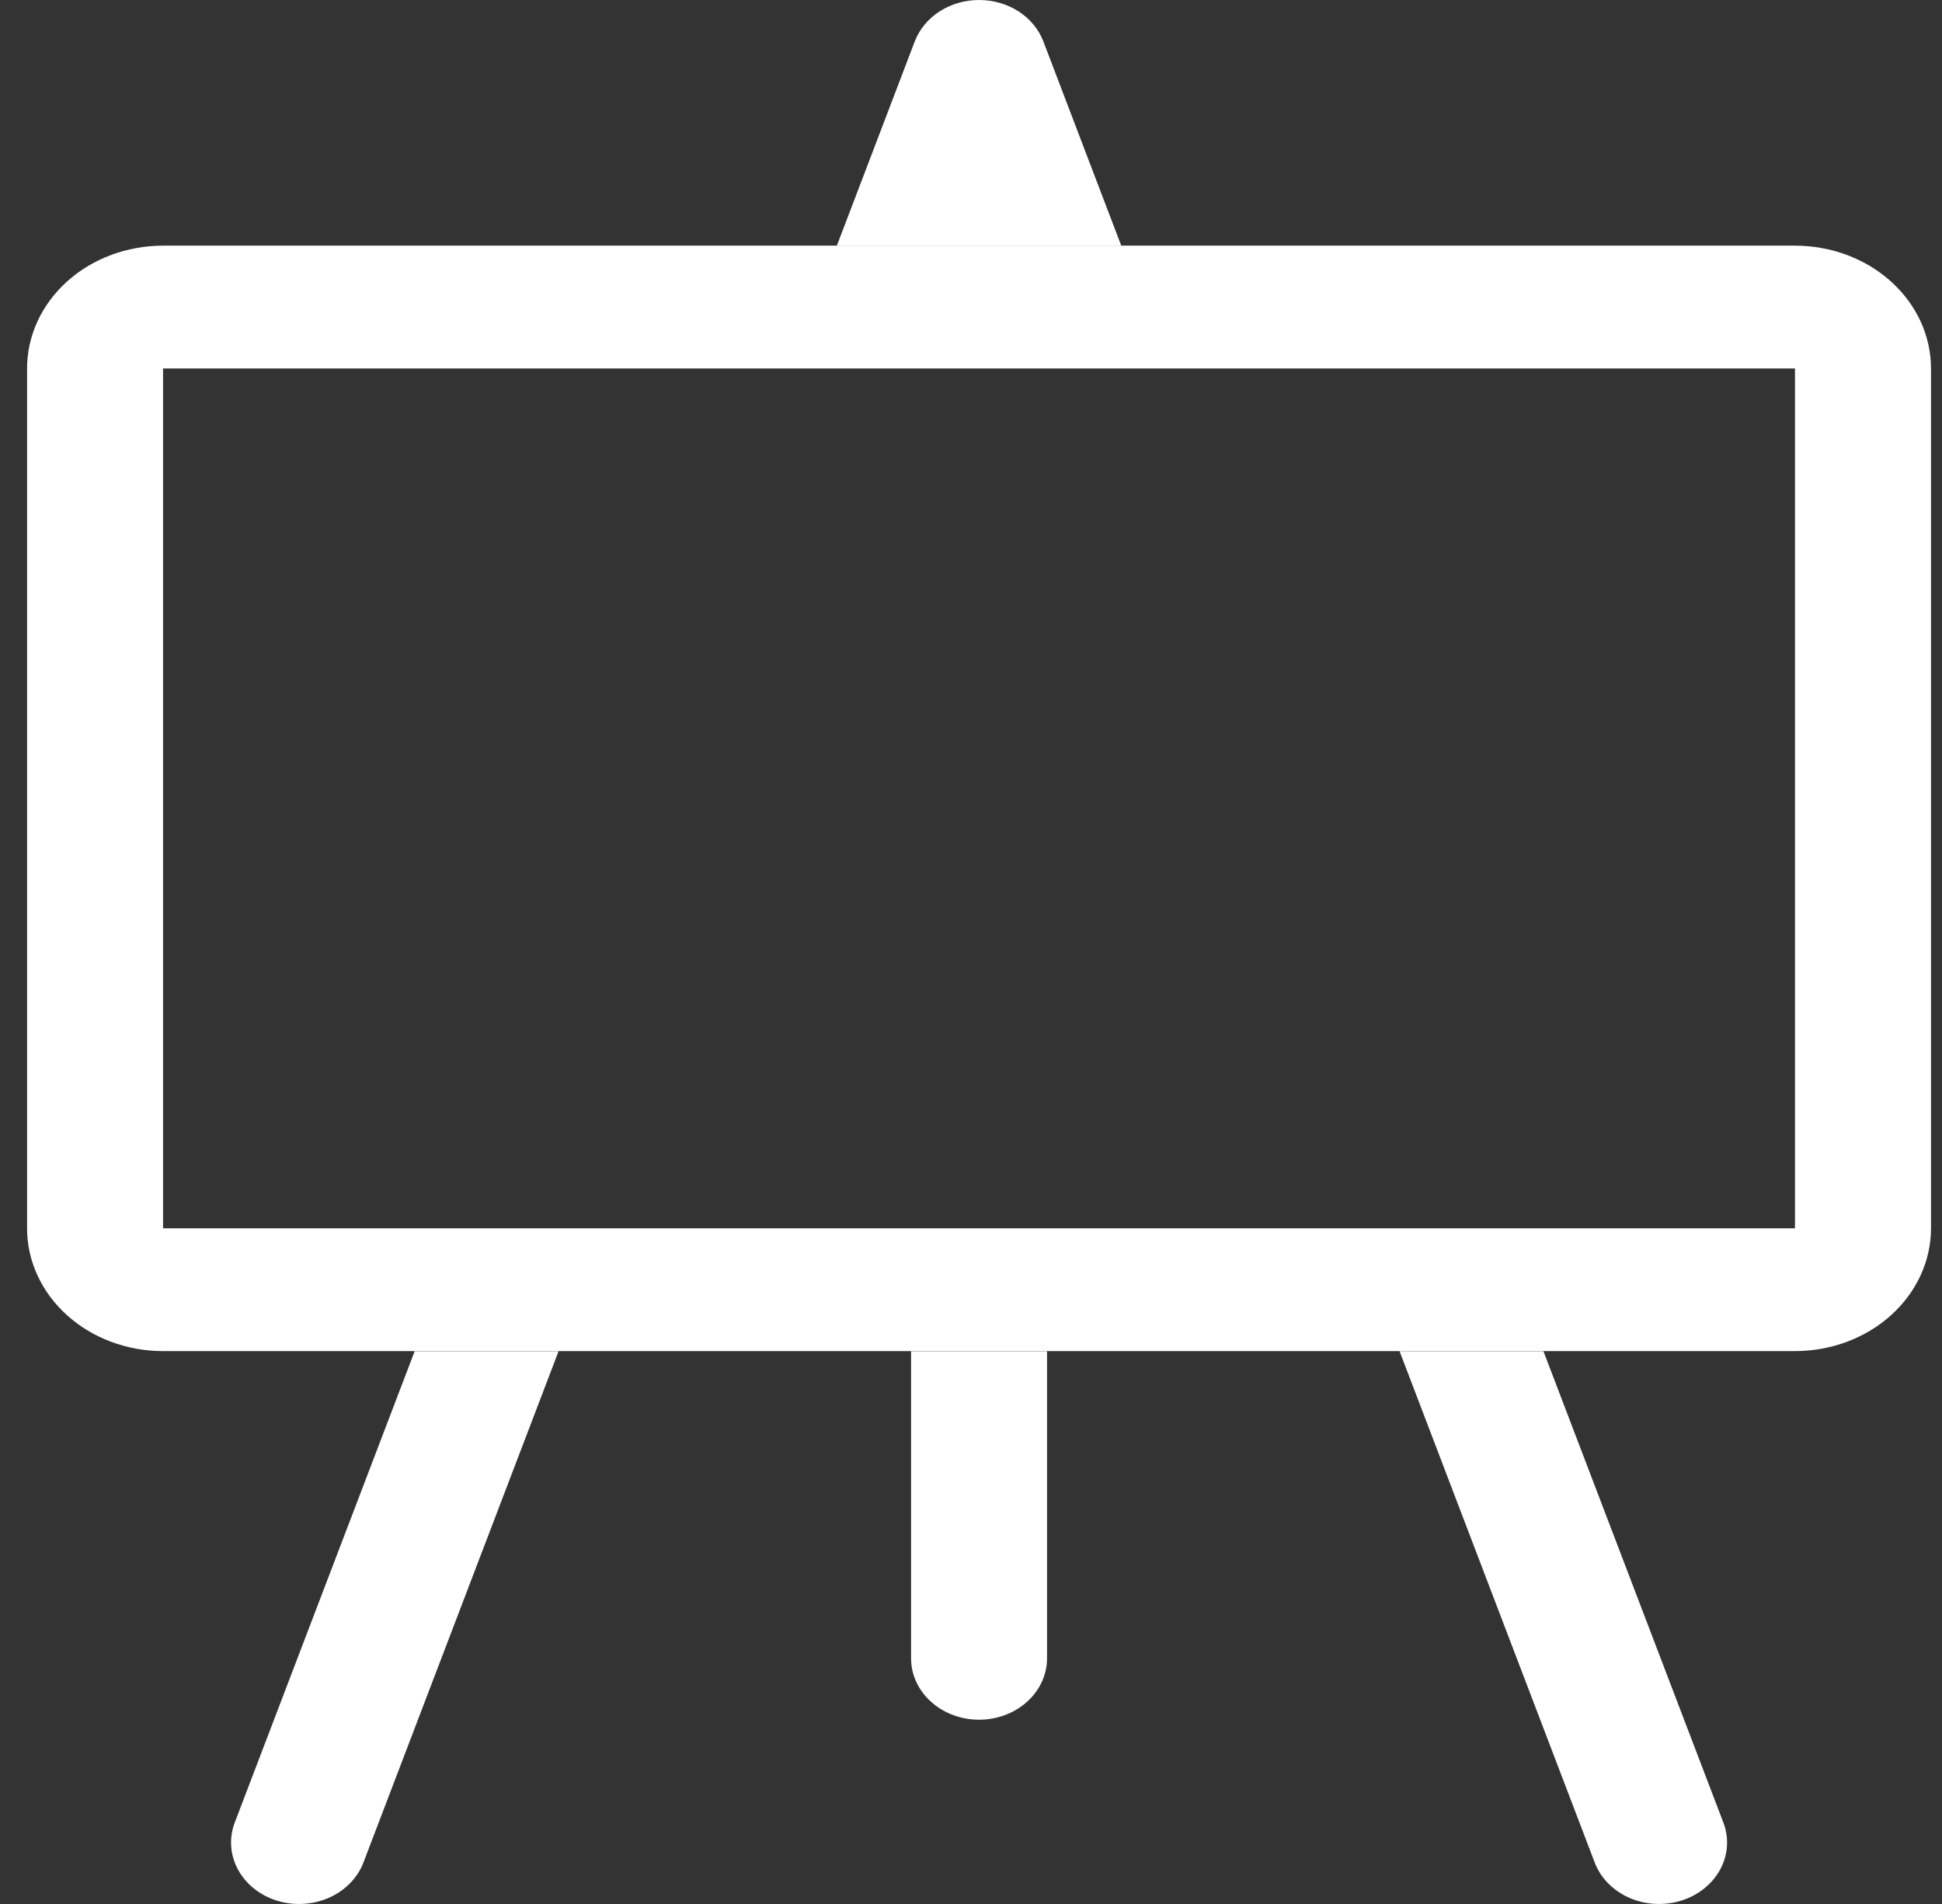
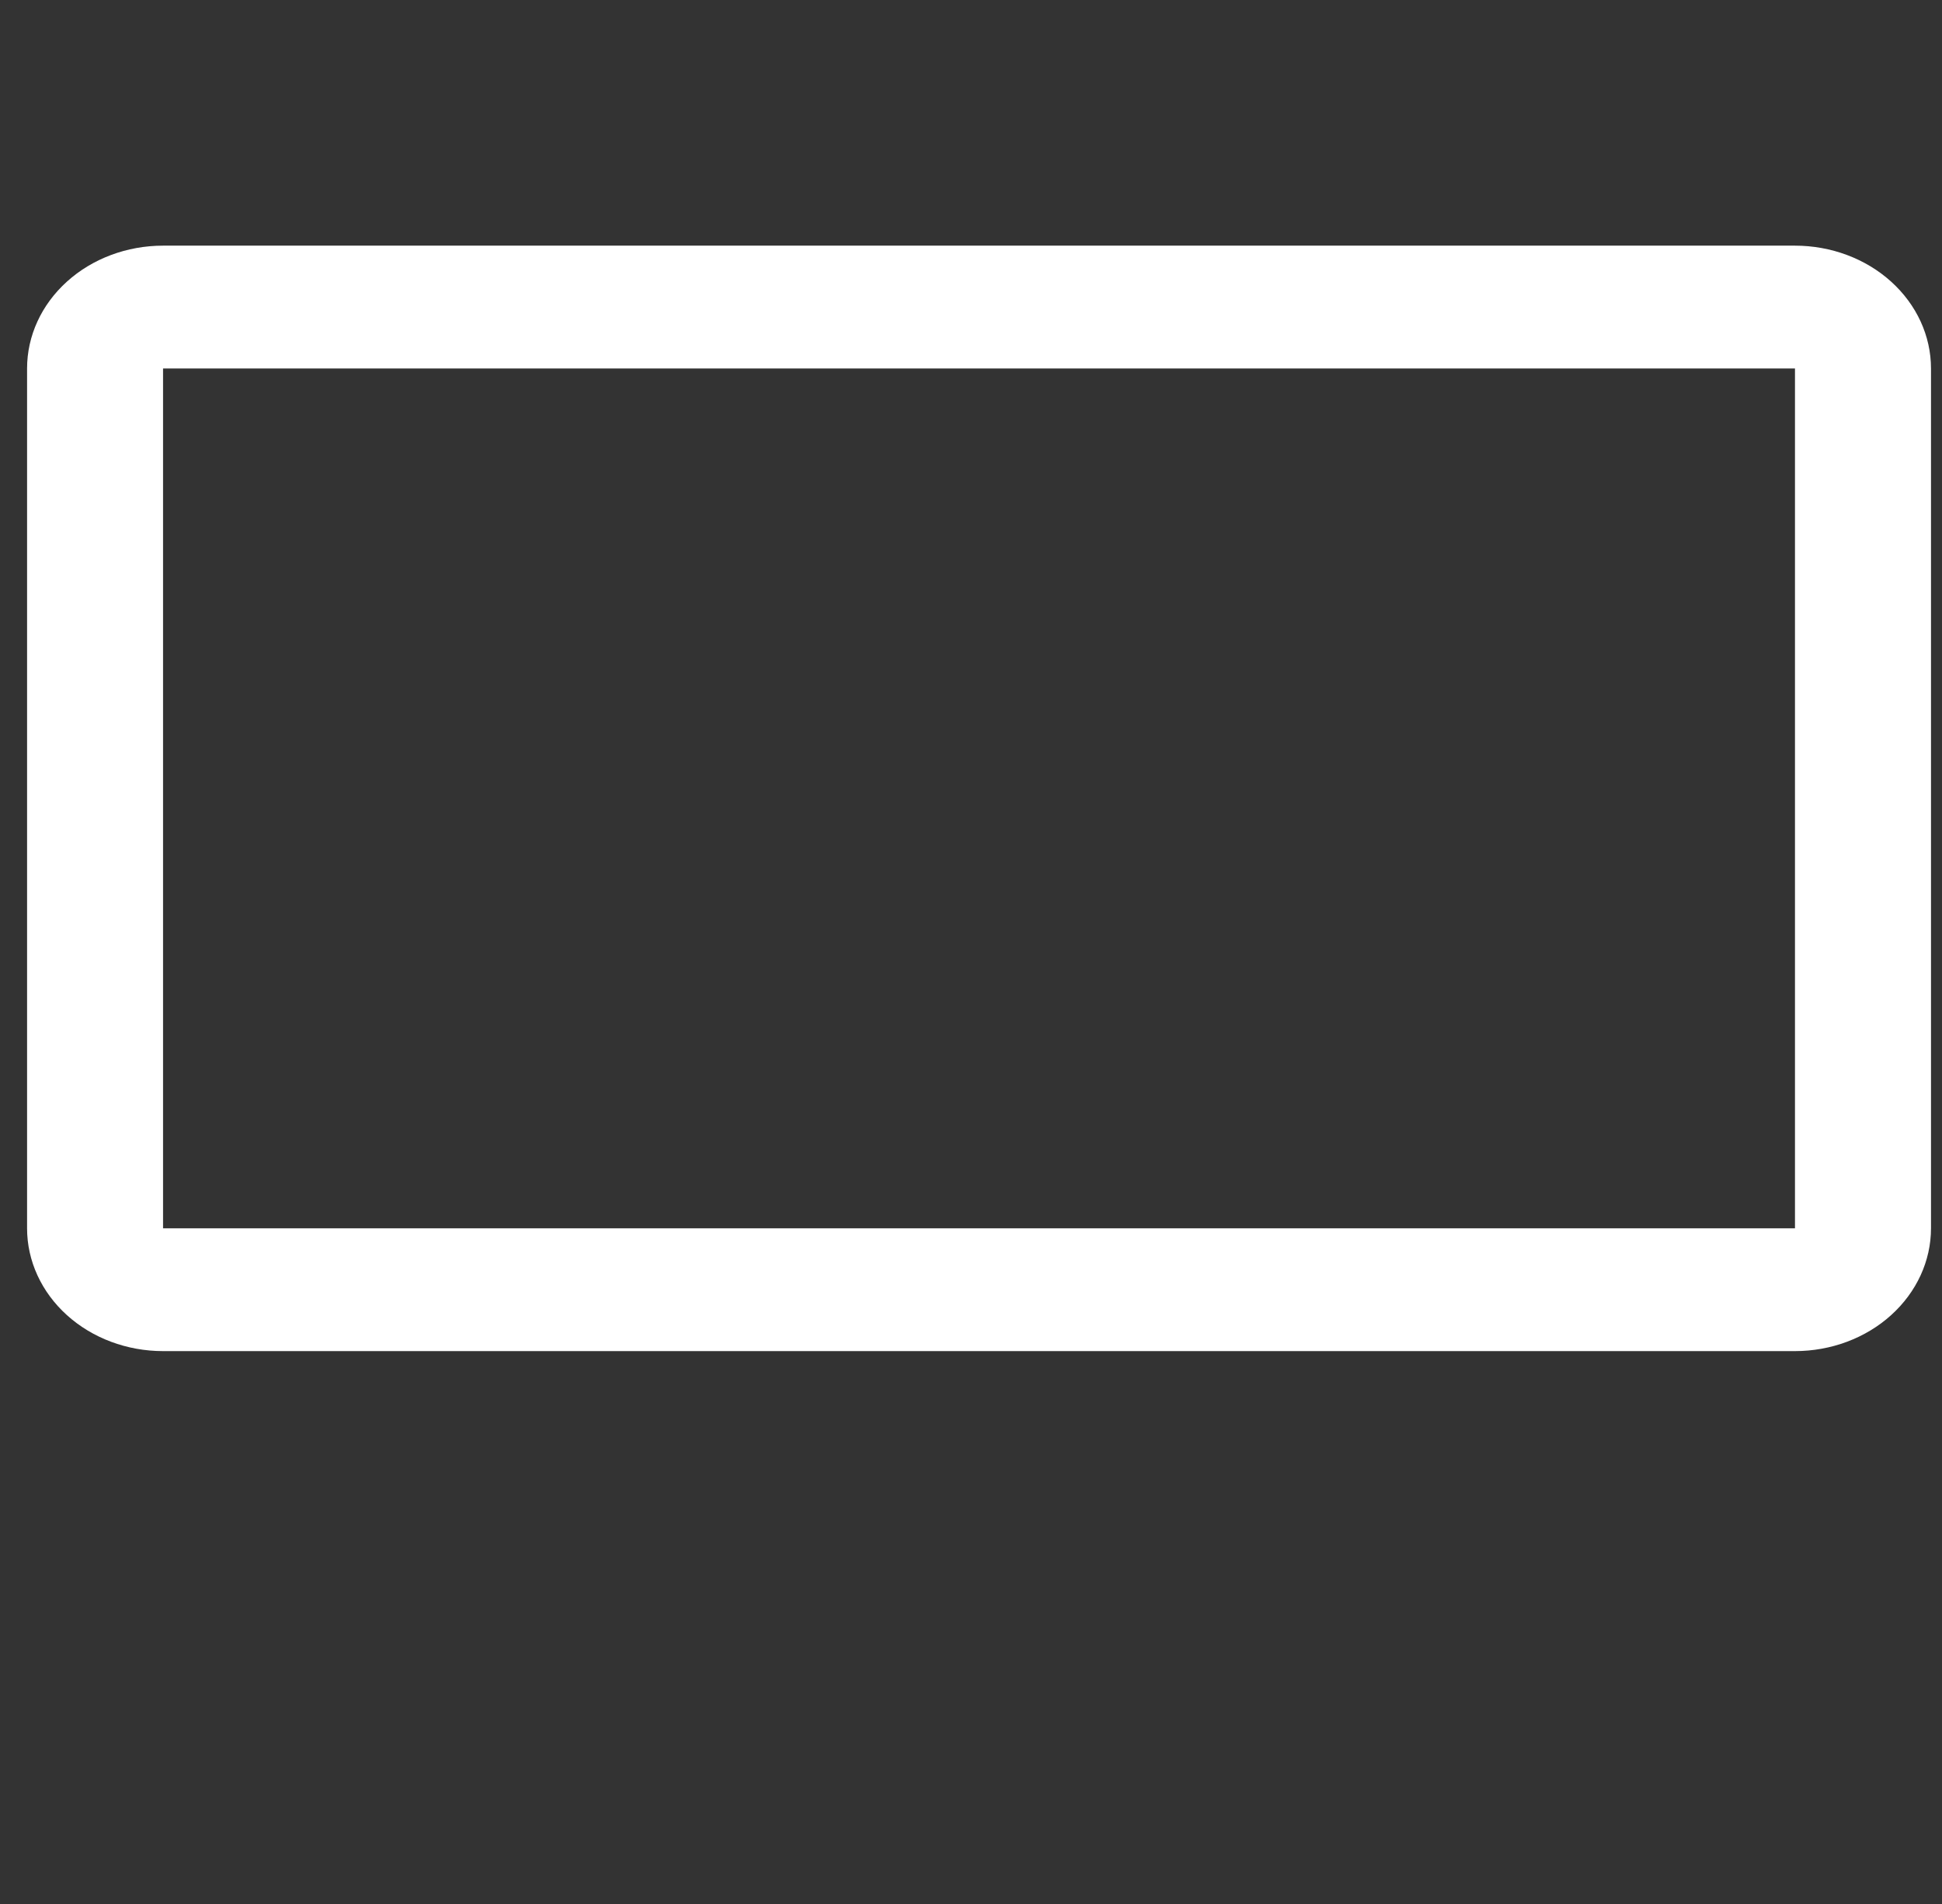
<svg xmlns="http://www.w3.org/2000/svg" width="51" height="50" viewBox="0 0 51 50" fill="none">
  <rect x="0" y="0" width="51" height="50" fill="#333333" stroke="none" />
-   <path d="M27.401 1.09C27.28 0.772 27.053 0.496 26.75 0.3C26.447 0.105 26.084 0 25.712 0C25.339 0 24.977 0.105 24.674 0.3C24.371 0.496 24.143 0.772 24.022 1.09L21.976 6.454H29.447L27.401 1.09ZM40.533 35.484H36.755L41.88 48.912C42.034 49.317 42.36 49.649 42.786 49.837C43.212 50.024 43.703 50.051 44.151 49.912C44.599 49.773 44.967 49.478 45.175 49.093C45.383 48.709 45.413 48.265 45.258 47.861L40.533 35.484ZM27.497 35.484H23.926V43.548C23.926 43.976 24.114 44.386 24.449 44.688C24.784 44.991 25.238 45.161 25.712 45.161C26.185 45.161 26.639 44.991 26.974 44.688C27.309 44.386 27.497 43.976 27.497 43.548V35.484ZM14.669 35.484H10.89L6.165 47.861C6.011 48.265 6.041 48.709 6.248 49.093C6.456 49.478 6.824 49.773 7.272 49.912C7.72 50.051 8.211 50.024 8.637 49.837C9.063 49.649 9.389 49.317 9.544 48.912L14.669 35.484V35.484Z" fill="white" />
  <path fill-rule="evenodd" clip-rule="evenodd" d="M47.139 9.677H4.282V32.256H47.139V9.677ZM4.282 6.451C3.335 6.451 2.426 6.791 1.757 7.396C1.087 8.001 0.711 8.821 0.711 9.677V32.256C0.711 33.111 1.087 33.931 1.757 34.536C2.426 35.141 3.335 35.481 4.282 35.481H47.139C48.086 35.481 48.995 35.141 49.664 34.536C50.334 33.931 50.711 33.111 50.711 32.256V9.677C50.711 8.821 50.334 8.001 49.664 7.396C48.995 6.791 48.086 6.451 47.139 6.451H4.282Z" fill="white" />
</svg>